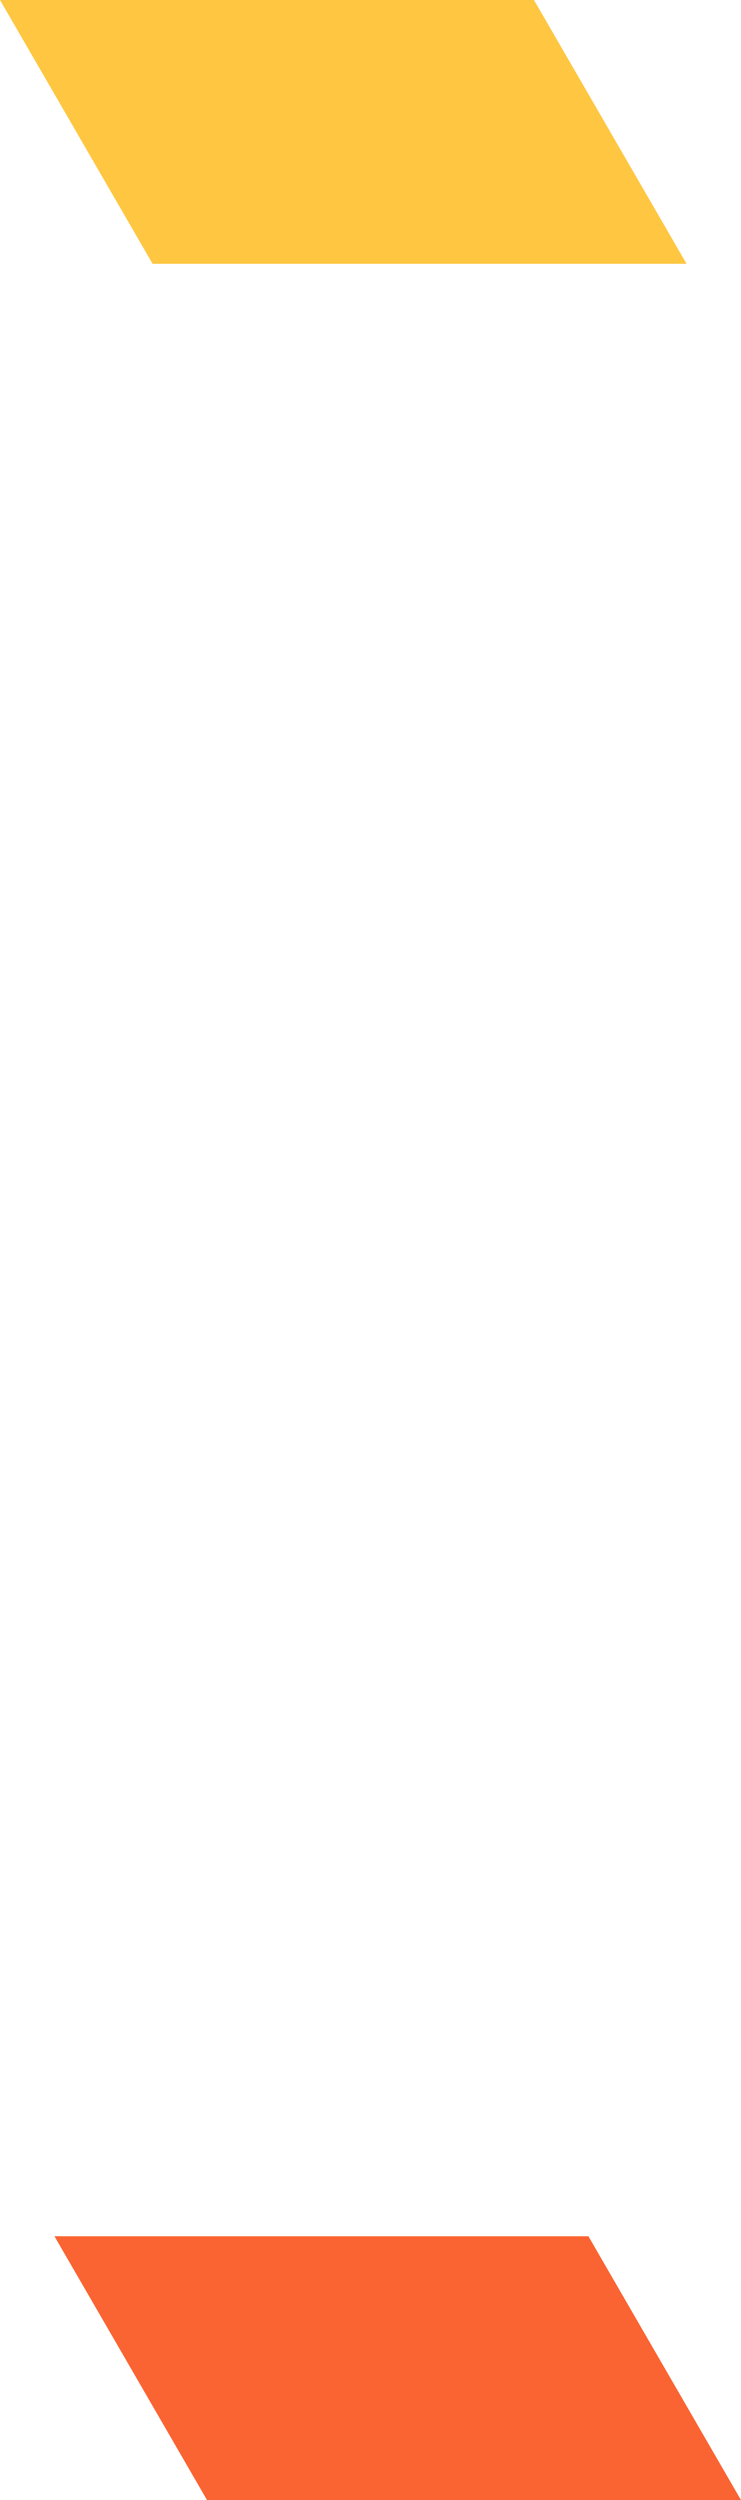
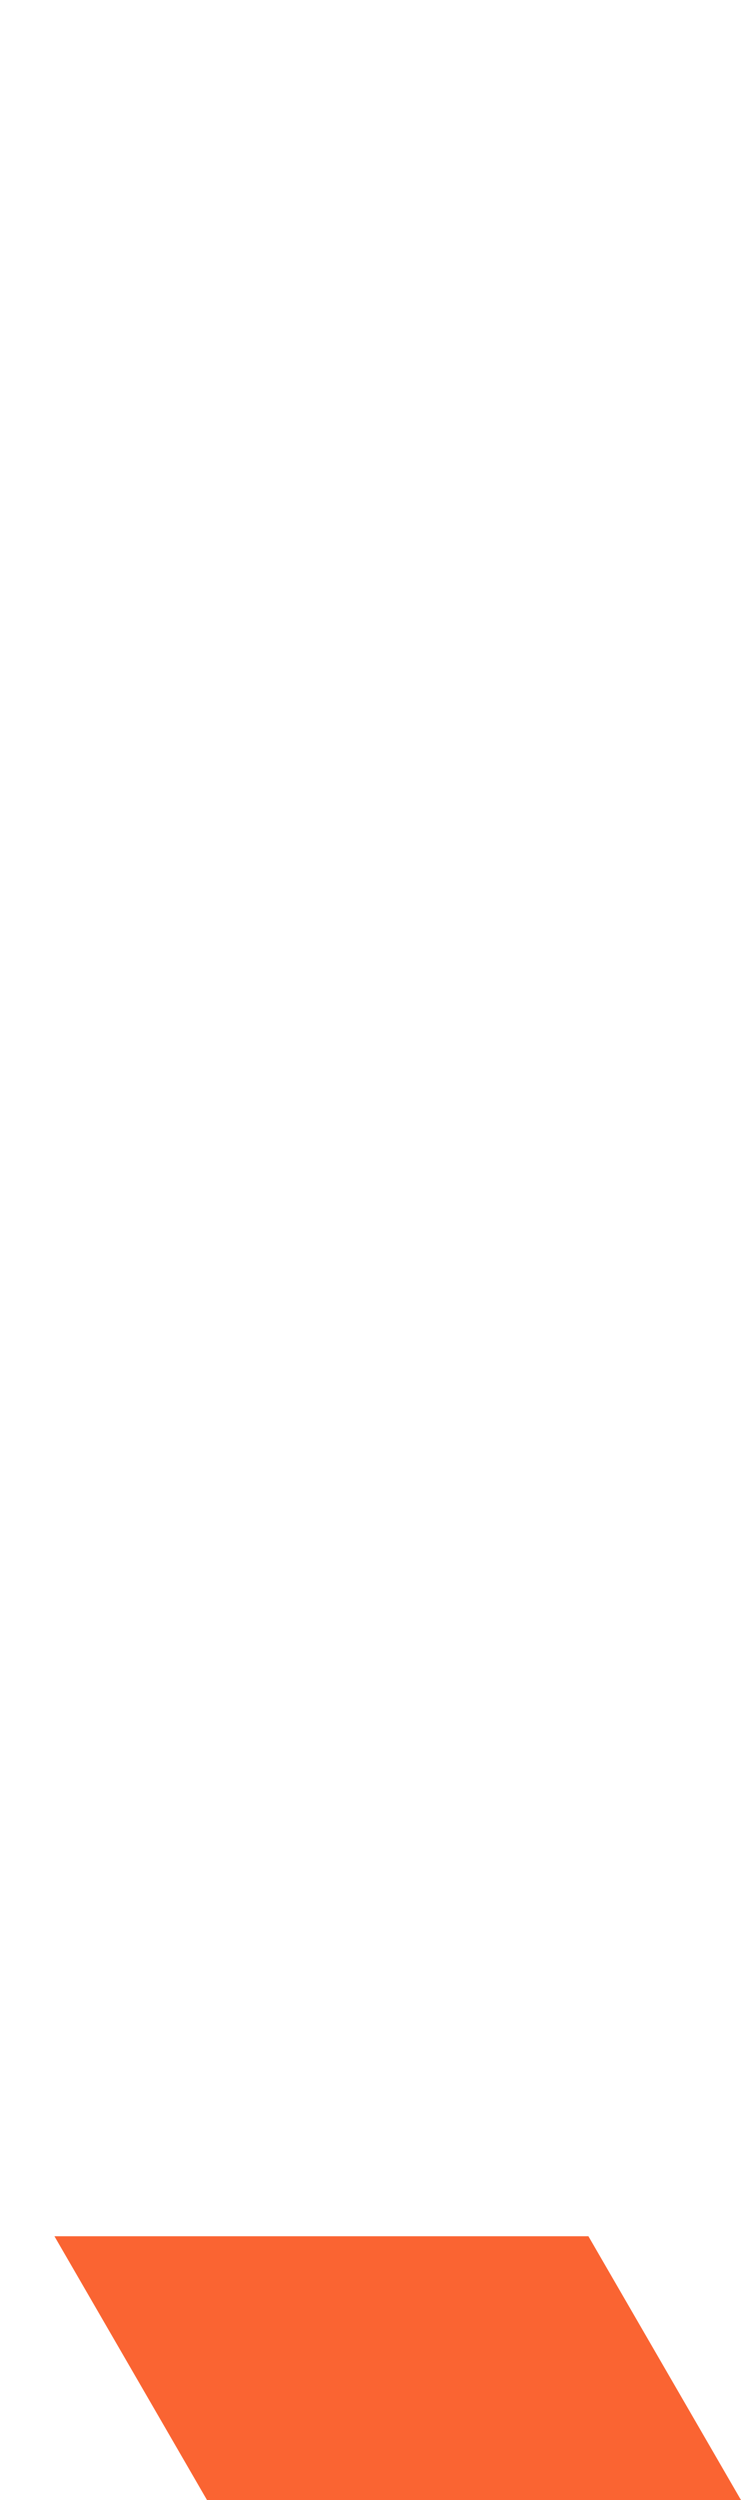
<svg xmlns="http://www.w3.org/2000/svg" width="177" height="597" viewBox="0 0 177 597" fill="none">
-   <path d="M36.45 63H164L127.55 0H0L36.45 63Z" fill="#FFC12D" fill-opacity="0.9" />
  <path d="M140.55 534L13 534L49.45 597L177 597L140.55 534Z" fill="#FA541C" fill-opacity="0.9" />
</svg>